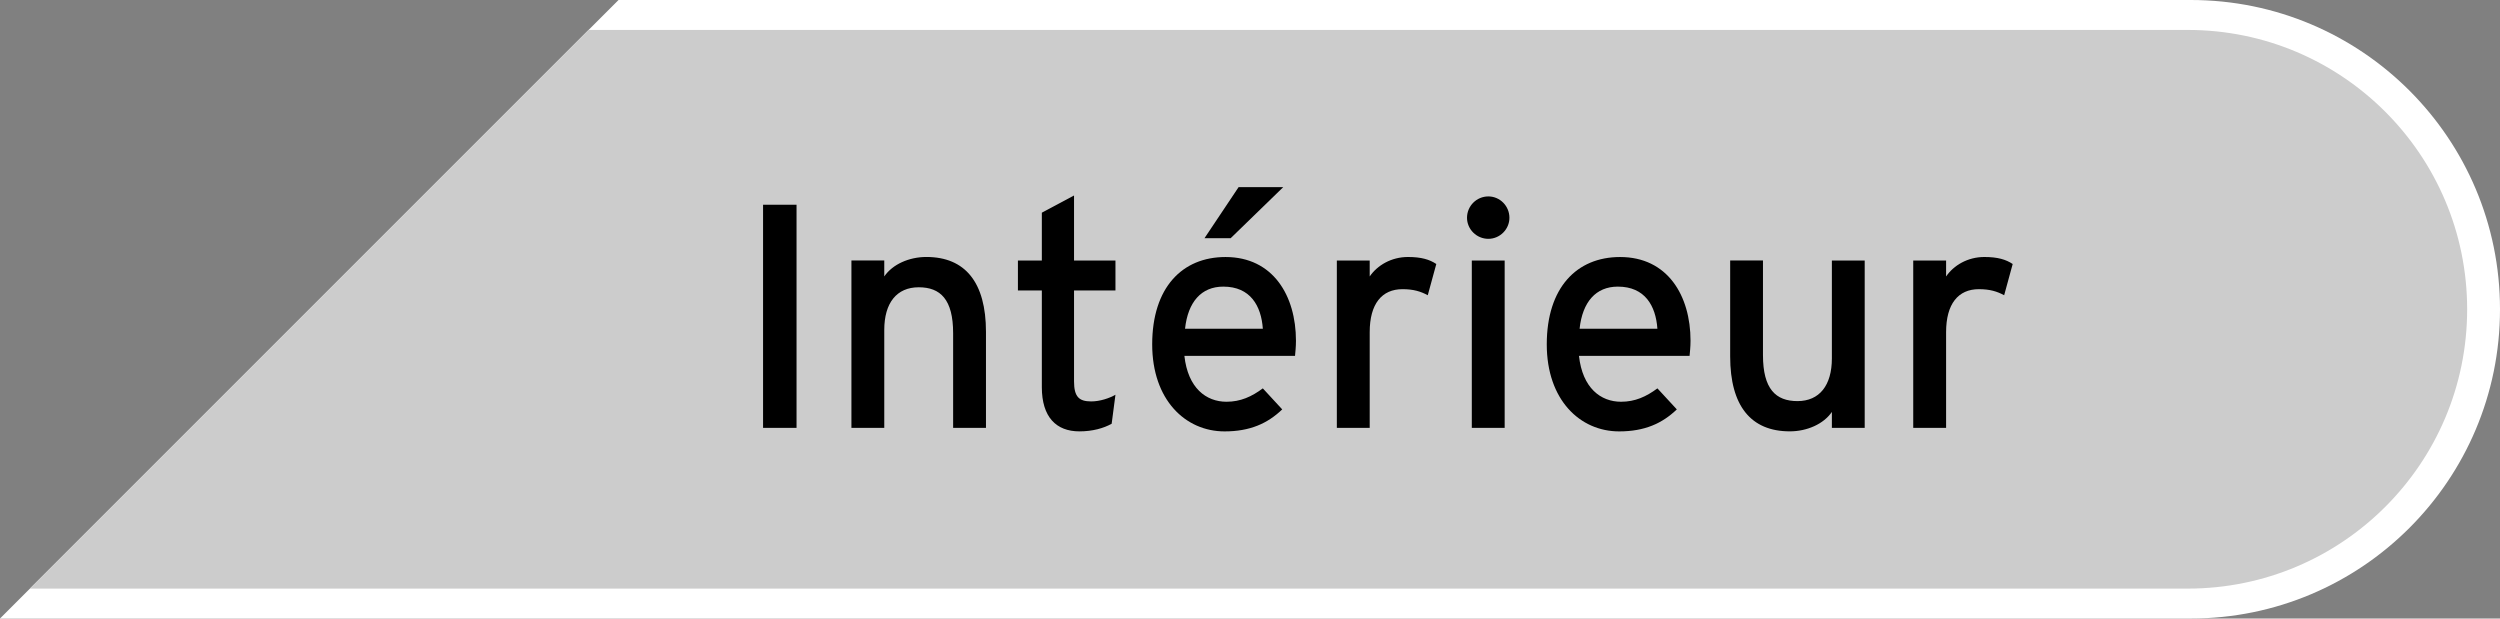
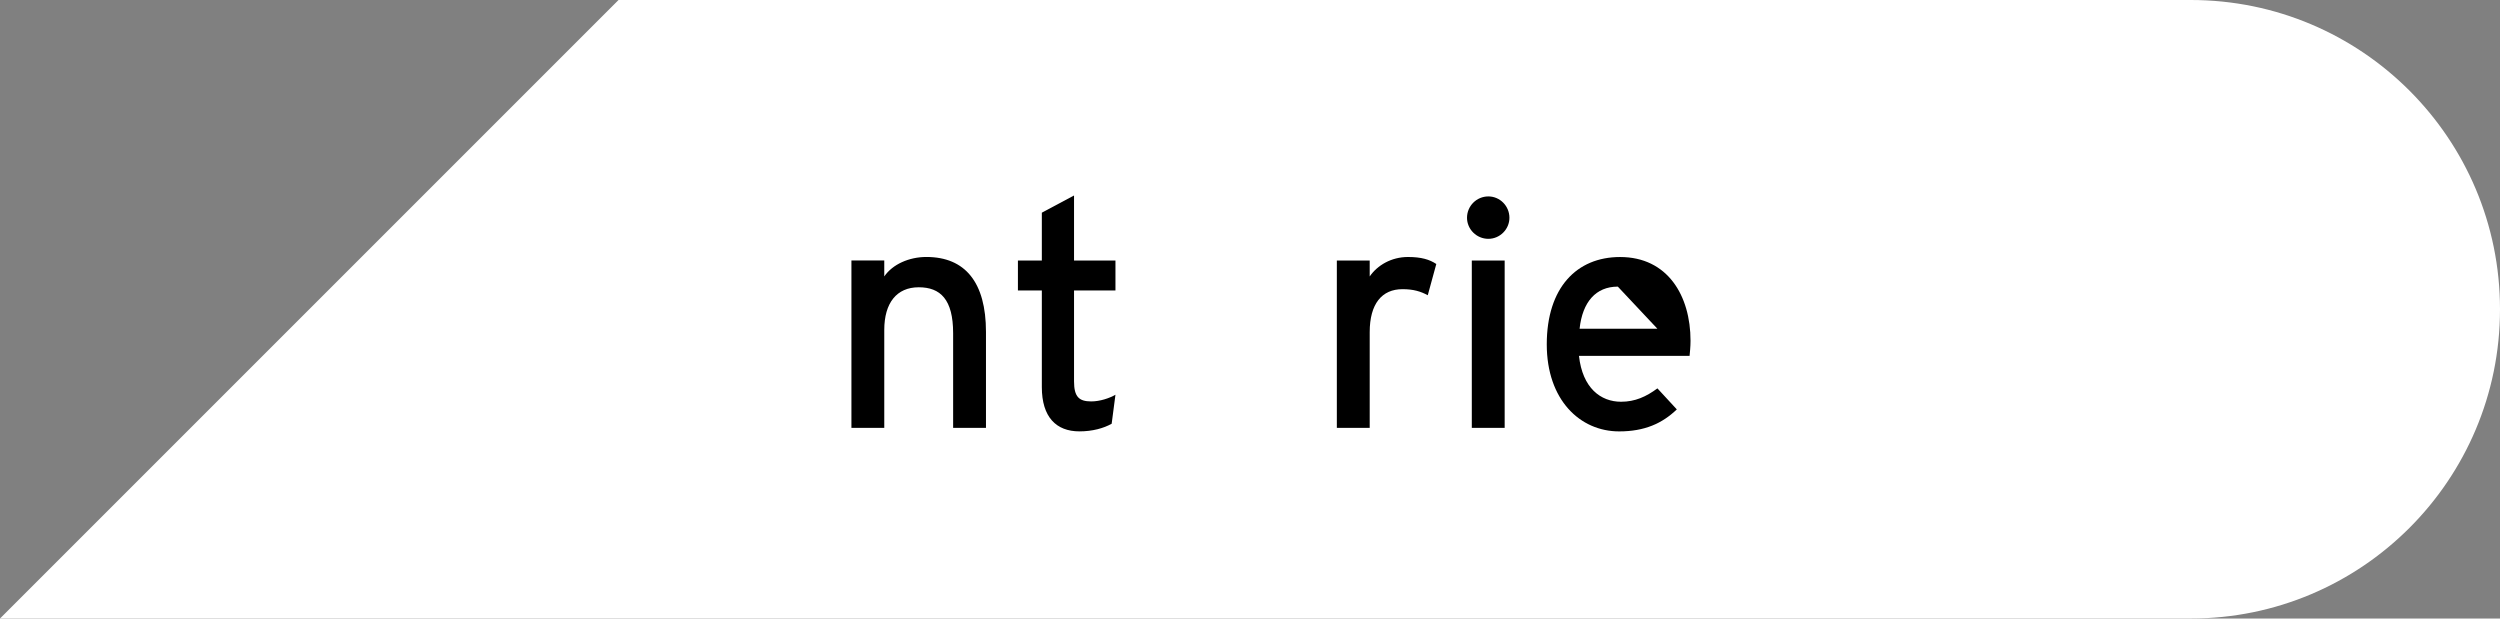
<svg xmlns="http://www.w3.org/2000/svg" version="1.1" id="レイヤー_1" x="0px" y="0px" width="121.258px" height="30px" viewBox="0 0 121.258 30" enable-background="new 0 0 121.258 30" xml:space="preserve">
  <rect x="0" y="0" width="121.258" height="30" fill="#808080" stroke="none" />
  <path fill="#FFFFFF" d="M30.001,0h76.257c8.285,0,15,6.716,15,15l0,0c0,8.285-6.717,15-15,15H0" />
-   <path fill="#CCCCCC" d="M106.114,1.452H28.548L1.45,28.549h104.666c7.479,0,13.549-6.064,13.549-13.549  C119.661,7.518,113.595,1.452,106.114,1.452z" />
  <g>
-     <path d="M37.011,20.753V9.93h1.624v10.823H37.011z" />
    <path d="M46.23,20.753v-4.592c0-1.639-0.618-2.227-1.669-2.227c-1.068,0-1.671,0.758-1.671,2.07v4.748h-1.593v-8.117h1.593v0.773   c0.403-0.589,1.206-0.944,2.041-0.944c1.887,0,2.892,1.237,2.892,3.634v4.654H46.23z" />
    <path d="M53.919,20.553c-0.387,0.217-0.928,0.37-1.562,0.37c-1.129,0-1.825-0.694-1.825-2.148v-4.686h-1.16v-1.453h1.16v-2.32   l1.562-0.834v3.154h2.009v1.453h-2.009v4.407c0,0.758,0.247,0.974,0.835,0.974c0.418,0,0.881-0.154,1.174-0.324L53.919,20.553z" />
-     <path d="M62.813,17.26h-5.366c0.171,1.561,1.053,2.226,2.042,2.226c0.68,0,1.222-0.247,1.762-0.649l0.941,1.02   c-0.71,0.681-1.56,1.067-2.796,1.067c-1.901,0-3.511-1.53-3.511-4.22c0-2.754,1.453-4.238,3.556-4.238   c2.303,0,3.417,1.871,3.417,4.066C62.858,16.826,62.828,17.088,62.813,17.26z M59.333,13.902c-1.064,0-1.715,0.743-1.855,2.043   h3.774C61.173,14.832,60.647,13.902,59.333,13.902z M59.69,11.554h-1.269l1.654-2.476h2.165L59.69,11.554z" />
    <path d="M69.251,14.32c-0.343-0.186-0.697-0.294-1.224-0.294c-1.005,0-1.592,0.712-1.592,2.087v4.64h-1.594v-8.117h1.594v0.773   c0.37-0.541,1.05-0.944,1.856-0.944c0.649,0,1.05,0.123,1.374,0.34L69.251,14.32z" />
    <path d="M72.19,11.584c-0.571,0-1.035-0.464-1.035-1.021c0-0.572,0.464-1.036,1.035-1.036c0.56,0,1.022,0.464,1.022,1.036   C73.212,11.12,72.75,11.584,72.19,11.584z M71.387,20.753v-8.117h1.594v8.117H71.387z" />
-     <path d="M81.95,17.26h-5.365c0.171,1.561,1.052,2.226,2.042,2.226c0.68,0,1.221-0.247,1.763-0.649l0.941,1.02   c-0.71,0.681-1.562,1.067-2.798,1.067c-1.9,0-3.51-1.53-3.51-4.22c0-2.754,1.453-4.238,3.556-4.238   c2.304,0,3.417,1.871,3.417,4.066C81.996,16.826,81.965,17.088,81.95,17.26z M78.47,13.902c-1.065,0-1.715,0.743-1.855,2.043h3.774   C80.311,14.832,79.785,13.902,78.47,13.902z" />
-     <path d="M88.852,20.753V19.98c-0.402,0.588-1.206,0.942-2.042,0.942c-1.886,0-2.891-1.236-2.891-3.634v-4.653h1.591v4.592   c0,1.639,0.62,2.228,1.673,2.228c1.064,0,1.669-0.758,1.669-2.072v-4.747h1.592v8.117H88.852z" />
-     <path d="M97.208,14.32c-0.343-0.186-0.698-0.294-1.225-0.294c-1.004,0-1.591,0.712-1.591,2.087v4.64h-1.594v-8.117h1.594v0.773   c0.37-0.541,1.05-0.944,1.855-0.944c0.649,0,1.05,0.123,1.375,0.34L97.208,14.32z" />
+     <path d="M81.95,17.26h-5.365c0.171,1.561,1.052,2.226,2.042,2.226c0.68,0,1.221-0.247,1.763-0.649l0.941,1.02   c-0.71,0.681-1.562,1.067-2.798,1.067c-1.9,0-3.51-1.53-3.51-4.22c0-2.754,1.453-4.238,3.556-4.238   c2.304,0,3.417,1.871,3.417,4.066C81.996,16.826,81.965,17.088,81.95,17.26z M78.47,13.902c-1.065,0-1.715,0.743-1.855,2.043h3.774   z" />
  </g>
</svg>